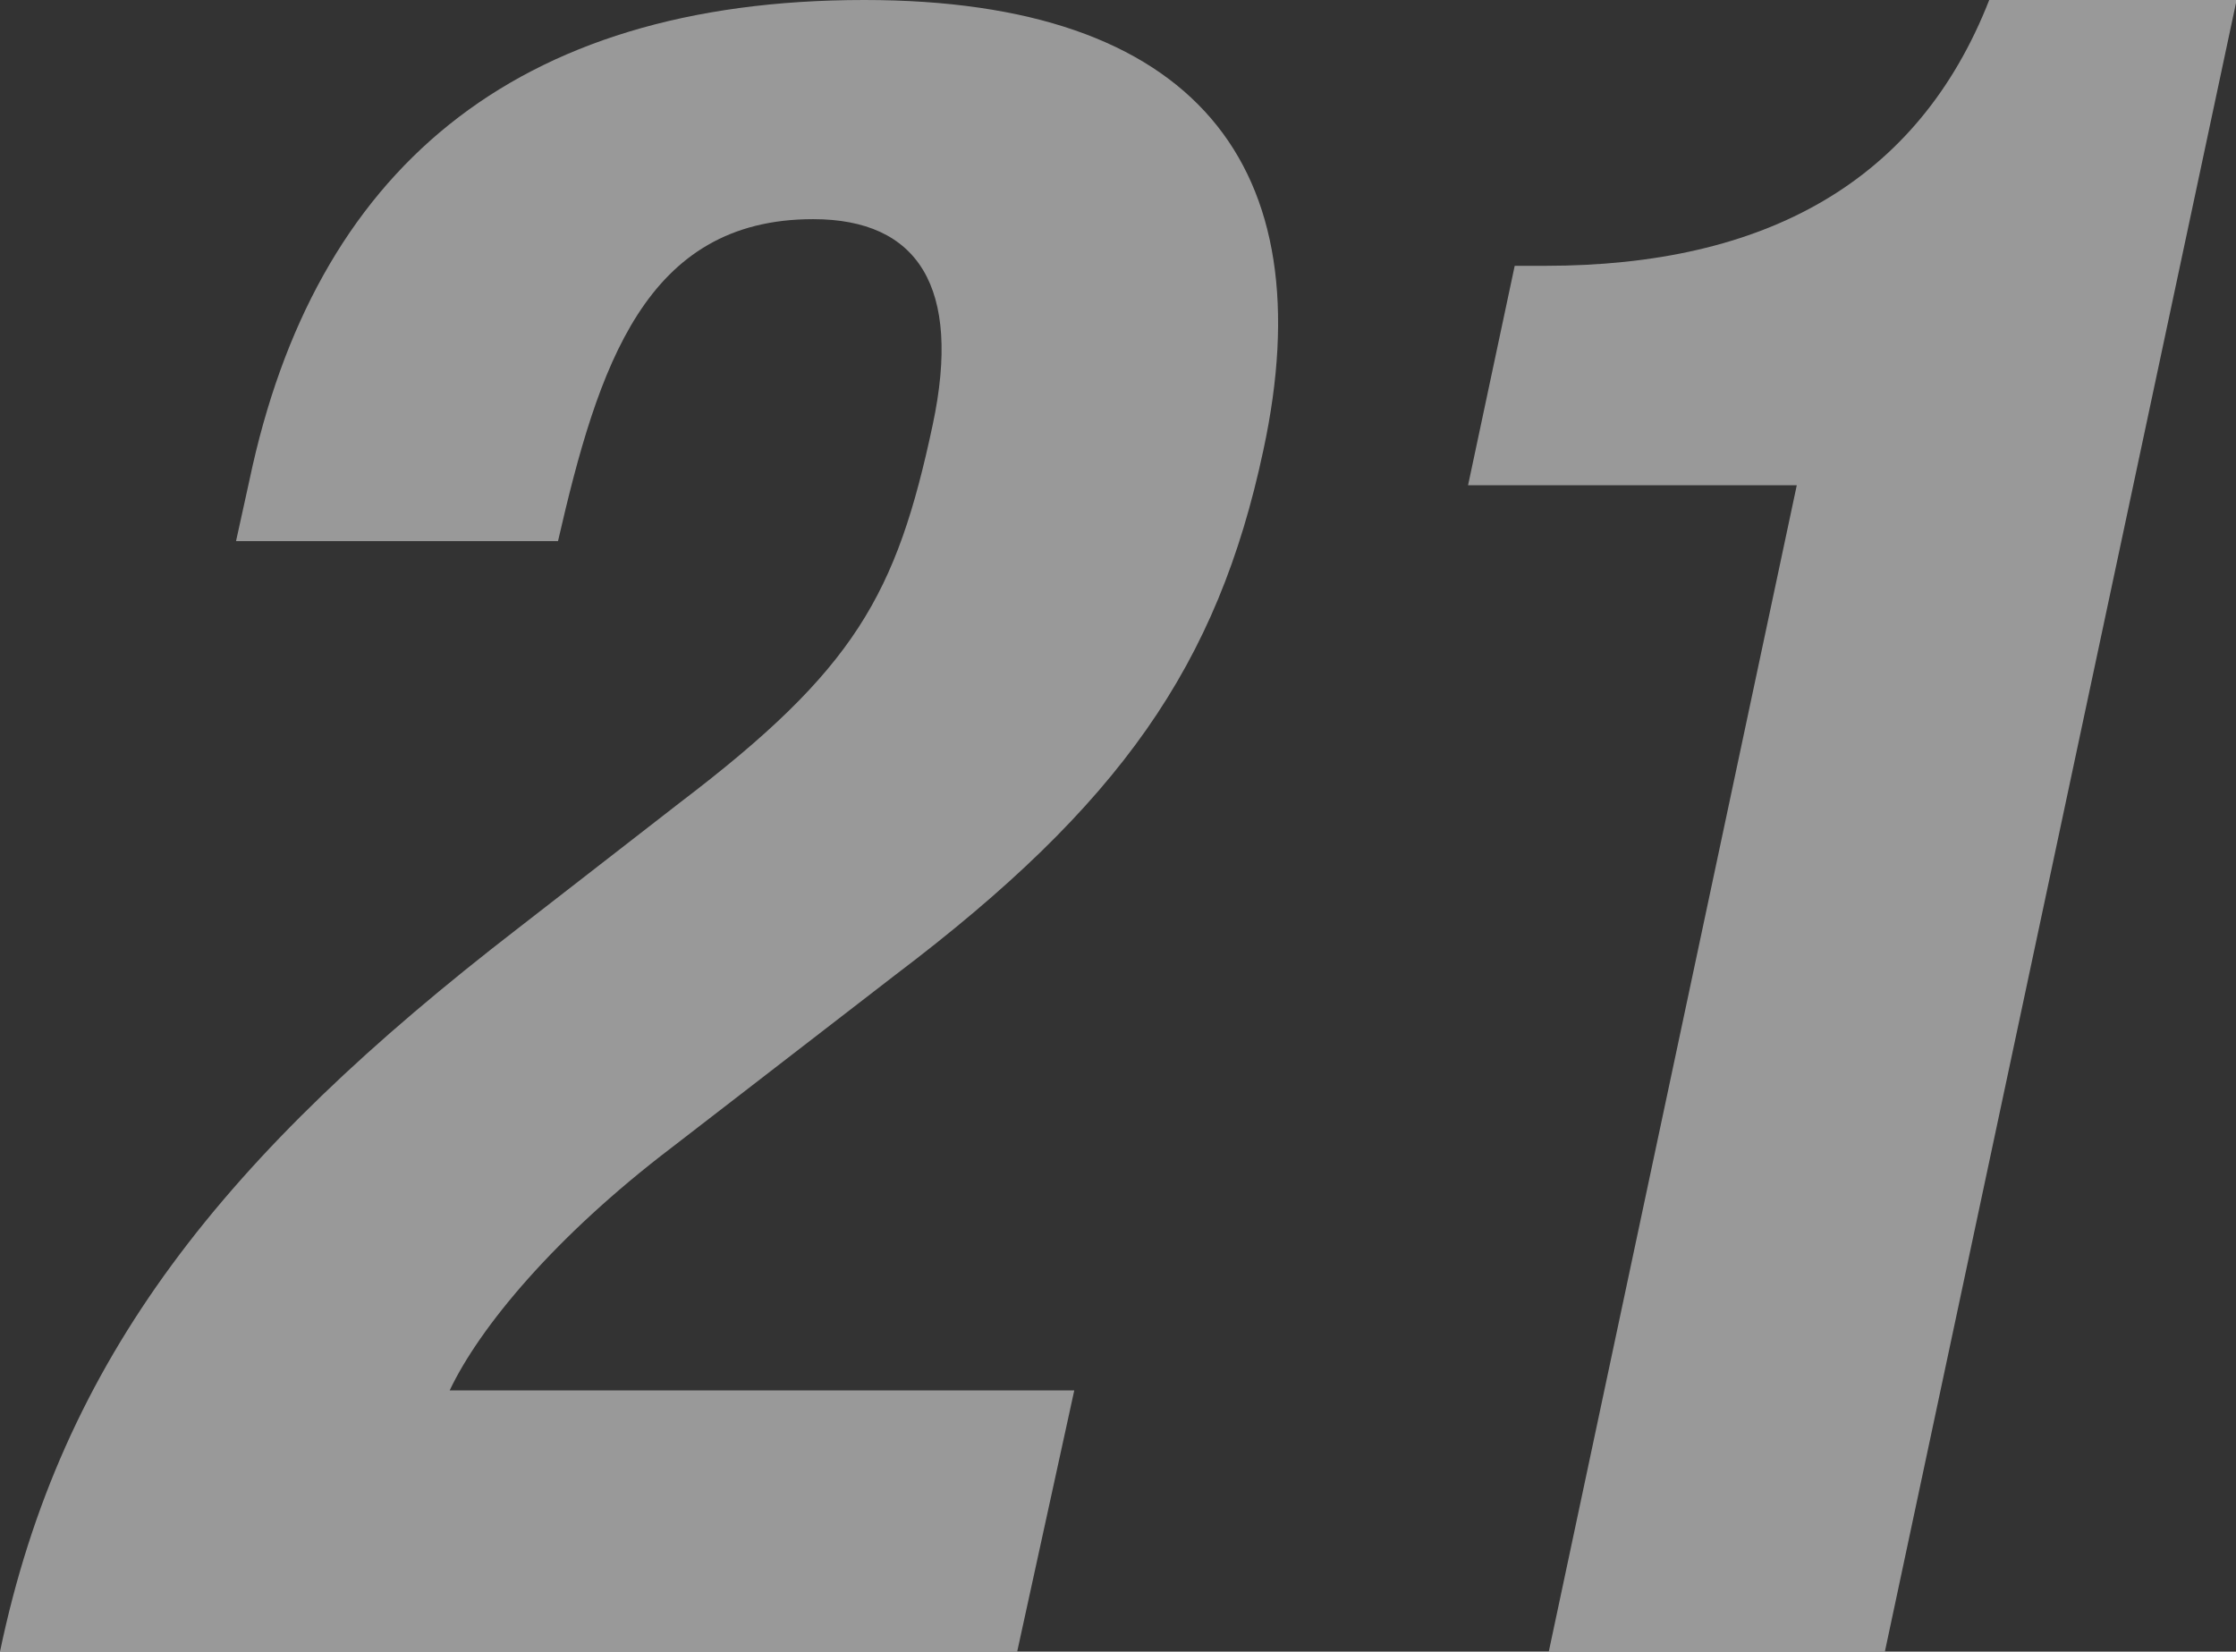
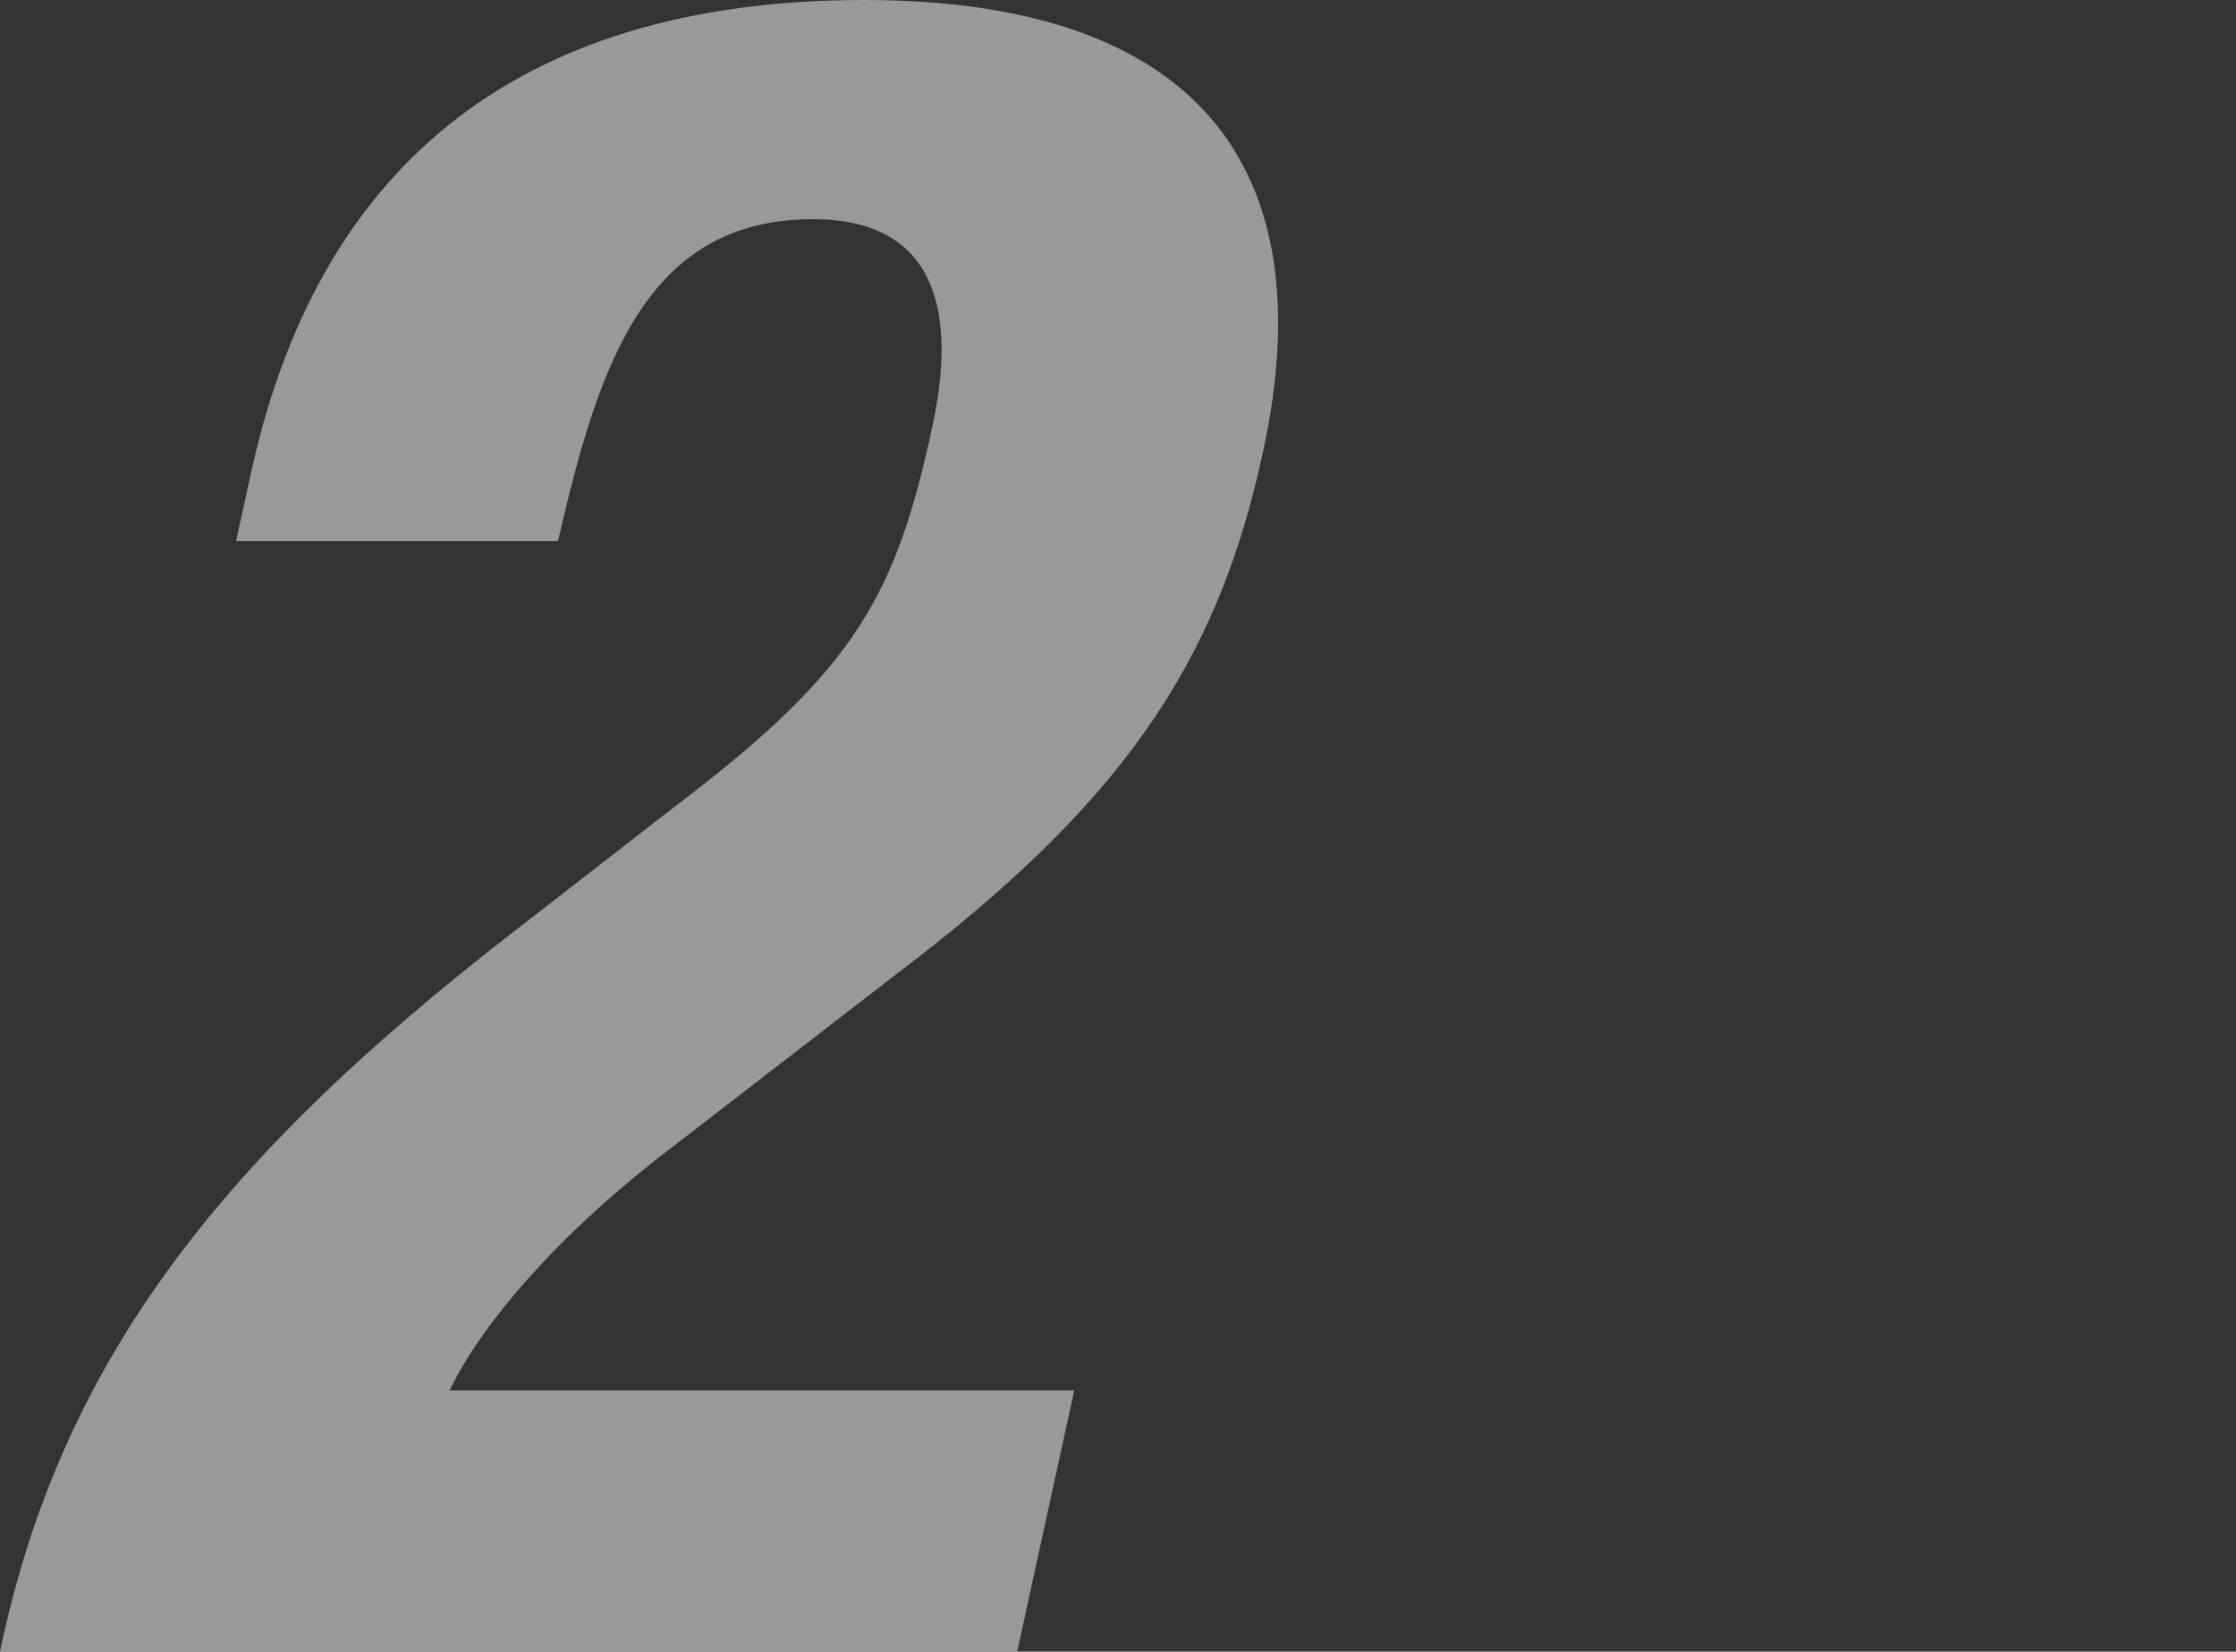
<svg xmlns="http://www.w3.org/2000/svg" width="72.85" height="53.81" viewBox="0 0 72.85 53.81">
  <rect x="0" y="0" width="72.85" height="53.81" fill="#333333" stroke="none" />
  <defs>
    <style>.cls-1{opacity:0.5;}.cls-2{fill:#fff;}</style>
  </defs>
  <g id="レイヤー_2" data-name="レイヤー 2">
    <g id="ディフェンダー">
      <g class="cls-1">
        <path class="cls-2" d="M33.14,53.81H0c2-9.58,7.32-16.19,16.87-23.56l5.28-4.1c5.71-4.34,7.06-6.77,8.24-12.32.95-4.48-.48-6.69-3.9-6.69-5.47,0-7,4.79-8.31,10.49H7.69l.44-2C10.24,5.62,16.68,0,28.16,0c10.79,0,15,5.4,13,14.67-1.49,7-4.66,11.55-12,17.1l-7.28,5.62c-3.8,2.89-6.26,5.86-7.23,7.91H35Z" />
-         <path class="cls-2" d="M50.46,53.81l8.08-38H47.83l1.52-7.15h1c7.15,0,12.14-2.73,14.46-8.66h8.06L61.41,53.81Z" />
      </g>
    </g>
  </g>
</svg>